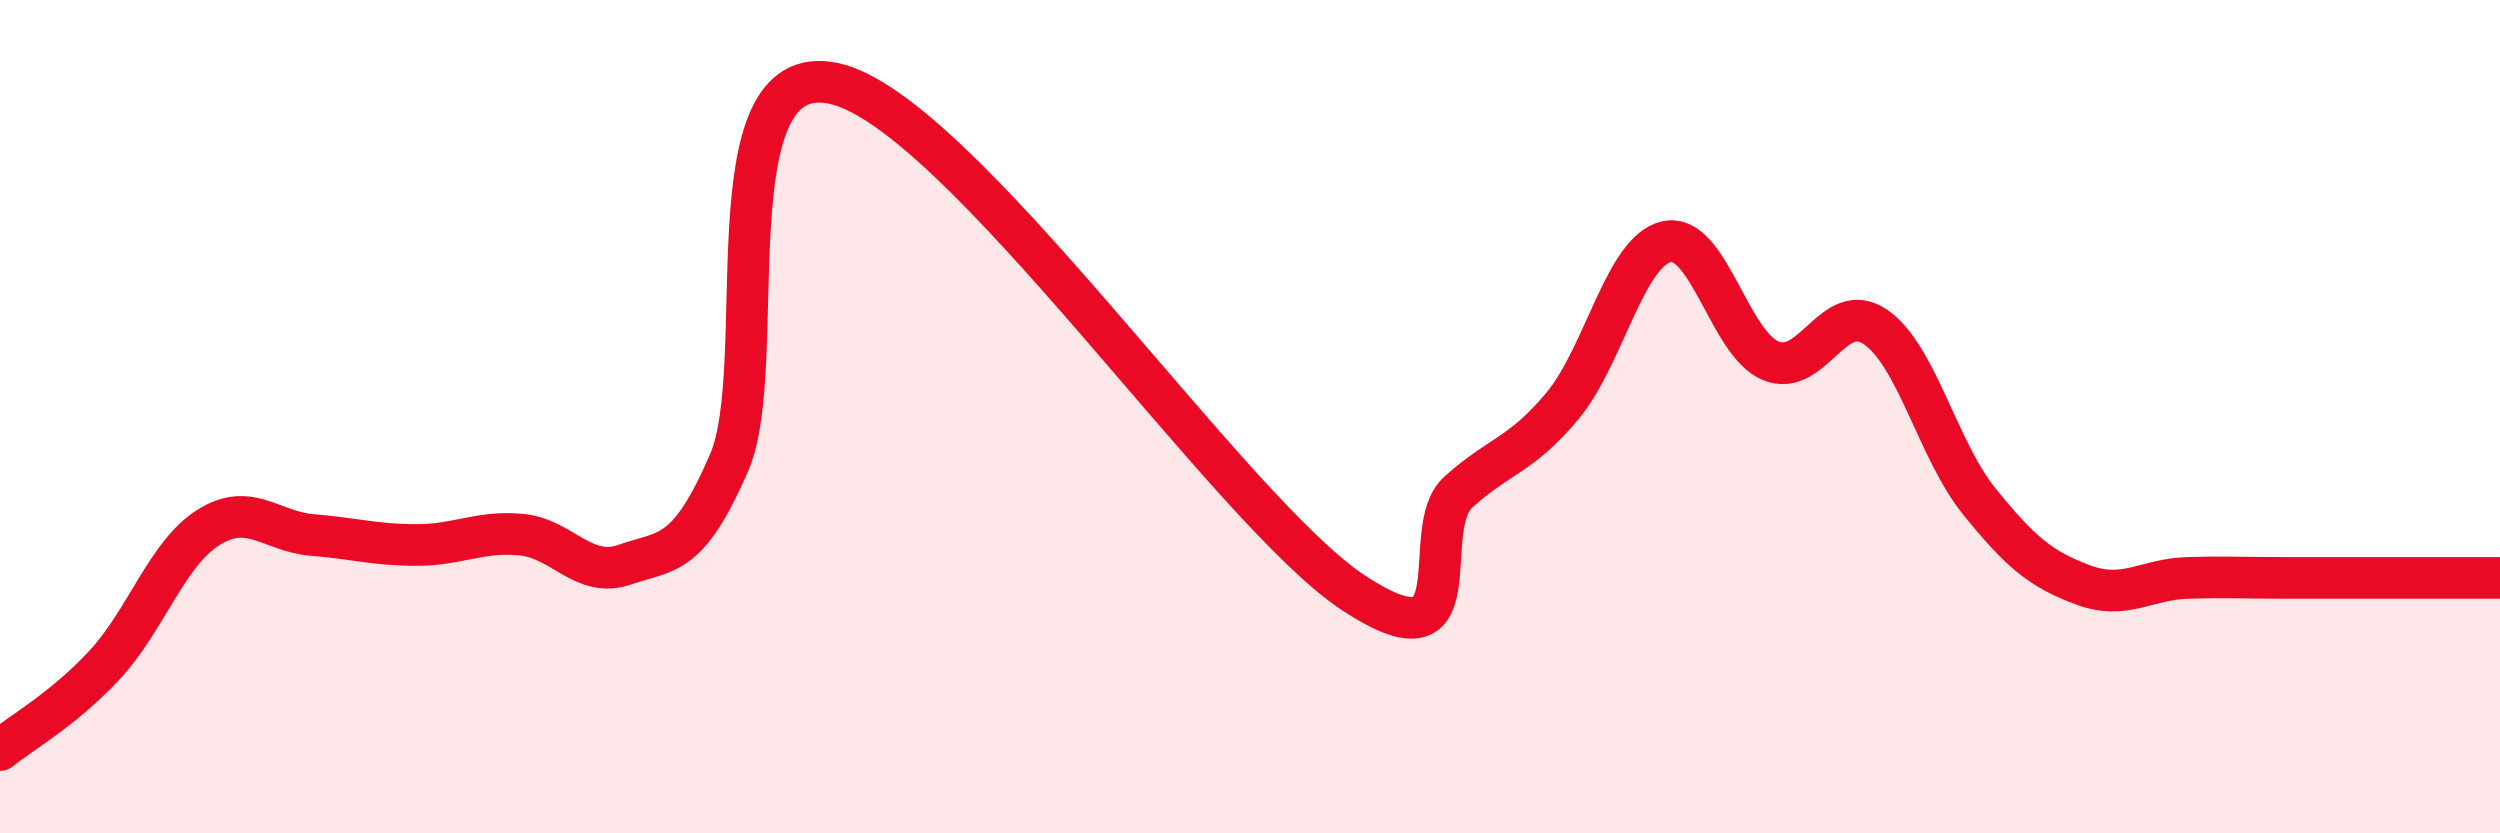
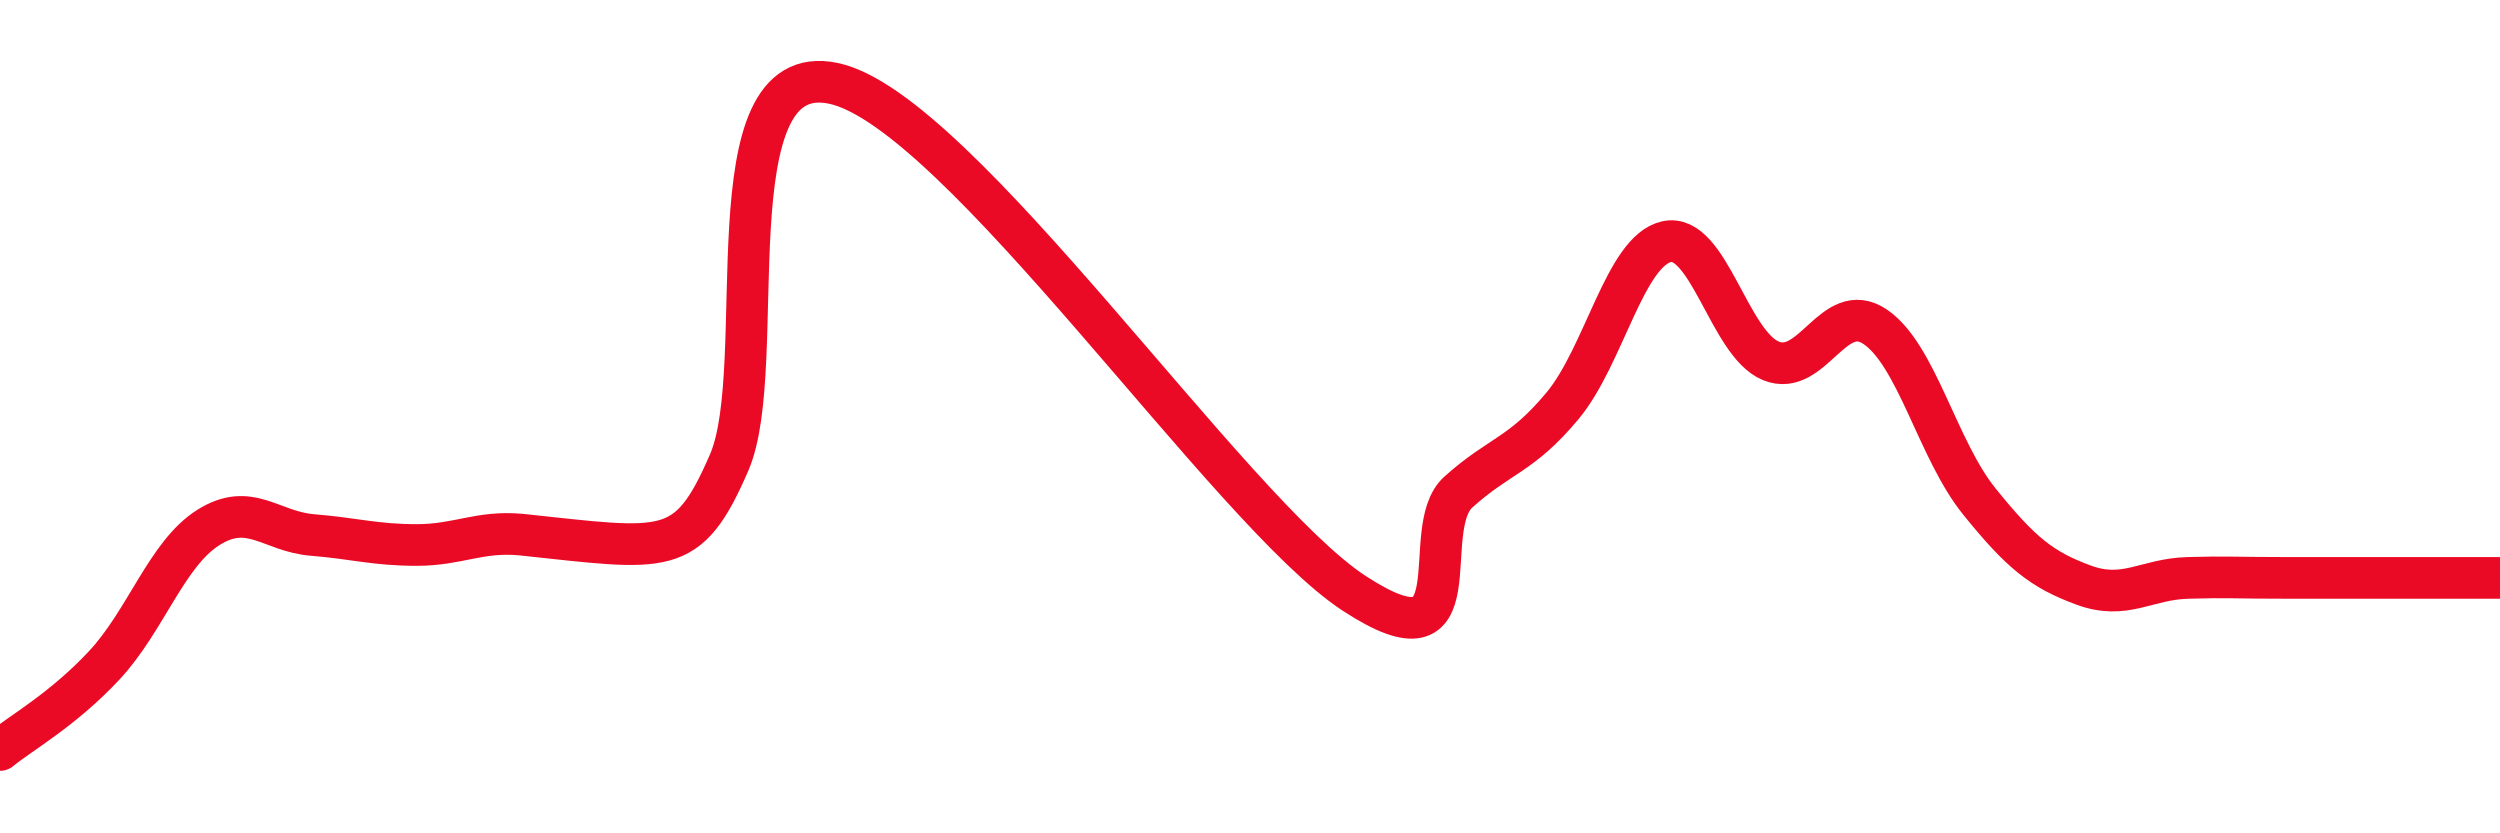
<svg xmlns="http://www.w3.org/2000/svg" width="60" height="20" viewBox="0 0 60 20">
-   <path d="M 0,18 C 0.5,17.59 1.5,17.04 2.5,15.97 C 3.5,14.9 4,13.29 5,12.66 C 6,12.03 6.5,12.76 7.5,12.84 C 8.5,12.92 9,13.08 10,13.08 C 11,13.08 11.5,12.74 12.5,12.83 C 13.5,12.92 14,13.9 15,13.55 C 16,13.2 16.5,13.41 17.5,11.1 C 18.5,8.79 17,1.37 20,2 C 23,2.63 29.5,12.28 32.5,14.24 C 35.5,16.2 34,12.71 35,11.81 C 36,10.91 36.5,10.94 37.5,9.74 C 38.5,8.54 39,6.02 40,5.8 C 41,5.58 41.5,8.25 42.5,8.66 C 43.5,9.07 44,7.17 45,7.84 C 46,8.51 46.5,10.79 47.5,12.03 C 48.5,13.27 49,13.67 50,14.04 C 51,14.41 51.5,13.9 52.5,13.87 C 53.5,13.84 53.5,13.87 55,13.87 C 56.5,13.87 59,13.87 60,13.87L60 20L0 20Z" fill="#EB0A25" opacity="0.1" stroke-linecap="round" stroke-linejoin="round" />
-   <path d="M 0,18 C 0.5,17.59 1.5,17.04 2.5,15.97 C 3.5,14.9 4,13.29 5,12.66 C 6,12.03 6.5,12.76 7.5,12.84 C 8.5,12.92 9,13.08 10,13.08 C 11,13.08 11.5,12.74 12.5,12.83 C 13.5,12.92 14,13.9 15,13.55 C 16,13.2 16.5,13.41 17.5,11.1 C 18.5,8.79 17,1.37 20,2 C 23,2.63 29.5,12.28 32.5,14.24 C 35.5,16.2 34,12.71 35,11.81 C 36,10.91 36.5,10.94 37.5,9.74 C 38.5,8.54 39,6.02 40,5.8 C 41,5.58 41.5,8.25 42.5,8.66 C 43.5,9.07 44,7.17 45,7.84 C 46,8.51 46.5,10.79 47.5,12.03 C 48.5,13.27 49,13.67 50,14.04 C 51,14.41 51.5,13.9 52.5,13.87 C 53.5,13.84 53.5,13.87 55,13.87 C 56.5,13.87 59,13.87 60,13.87" stroke="#EB0A25" stroke-width="1" fill="none" stroke-linecap="round" stroke-linejoin="round" />
+   <path d="M 0,18 C 0.5,17.59 1.5,17.04 2.5,15.97 C 3.5,14.9 4,13.29 5,12.66 C 6,12.03 6.5,12.76 7.5,12.84 C 8.5,12.92 9,13.08 10,13.08 C 11,13.08 11.5,12.74 12.5,12.83 C 16,13.2 16.5,13.41 17.5,11.1 C 18.5,8.79 17,1.37 20,2 C 23,2.63 29.5,12.28 32.5,14.24 C 35.5,16.2 34,12.71 35,11.81 C 36,10.91 36.5,10.94 37.5,9.74 C 38.5,8.54 39,6.02 40,5.8 C 41,5.58 41.5,8.25 42.5,8.66 C 43.5,9.07 44,7.17 45,7.84 C 46,8.51 46.5,10.79 47.5,12.03 C 48.5,13.27 49,13.67 50,14.04 C 51,14.41 51.5,13.9 52.5,13.87 C 53.5,13.84 53.5,13.87 55,13.87 C 56.5,13.87 59,13.87 60,13.87" stroke="#EB0A25" stroke-width="1" fill="none" stroke-linecap="round" stroke-linejoin="round" />
</svg>